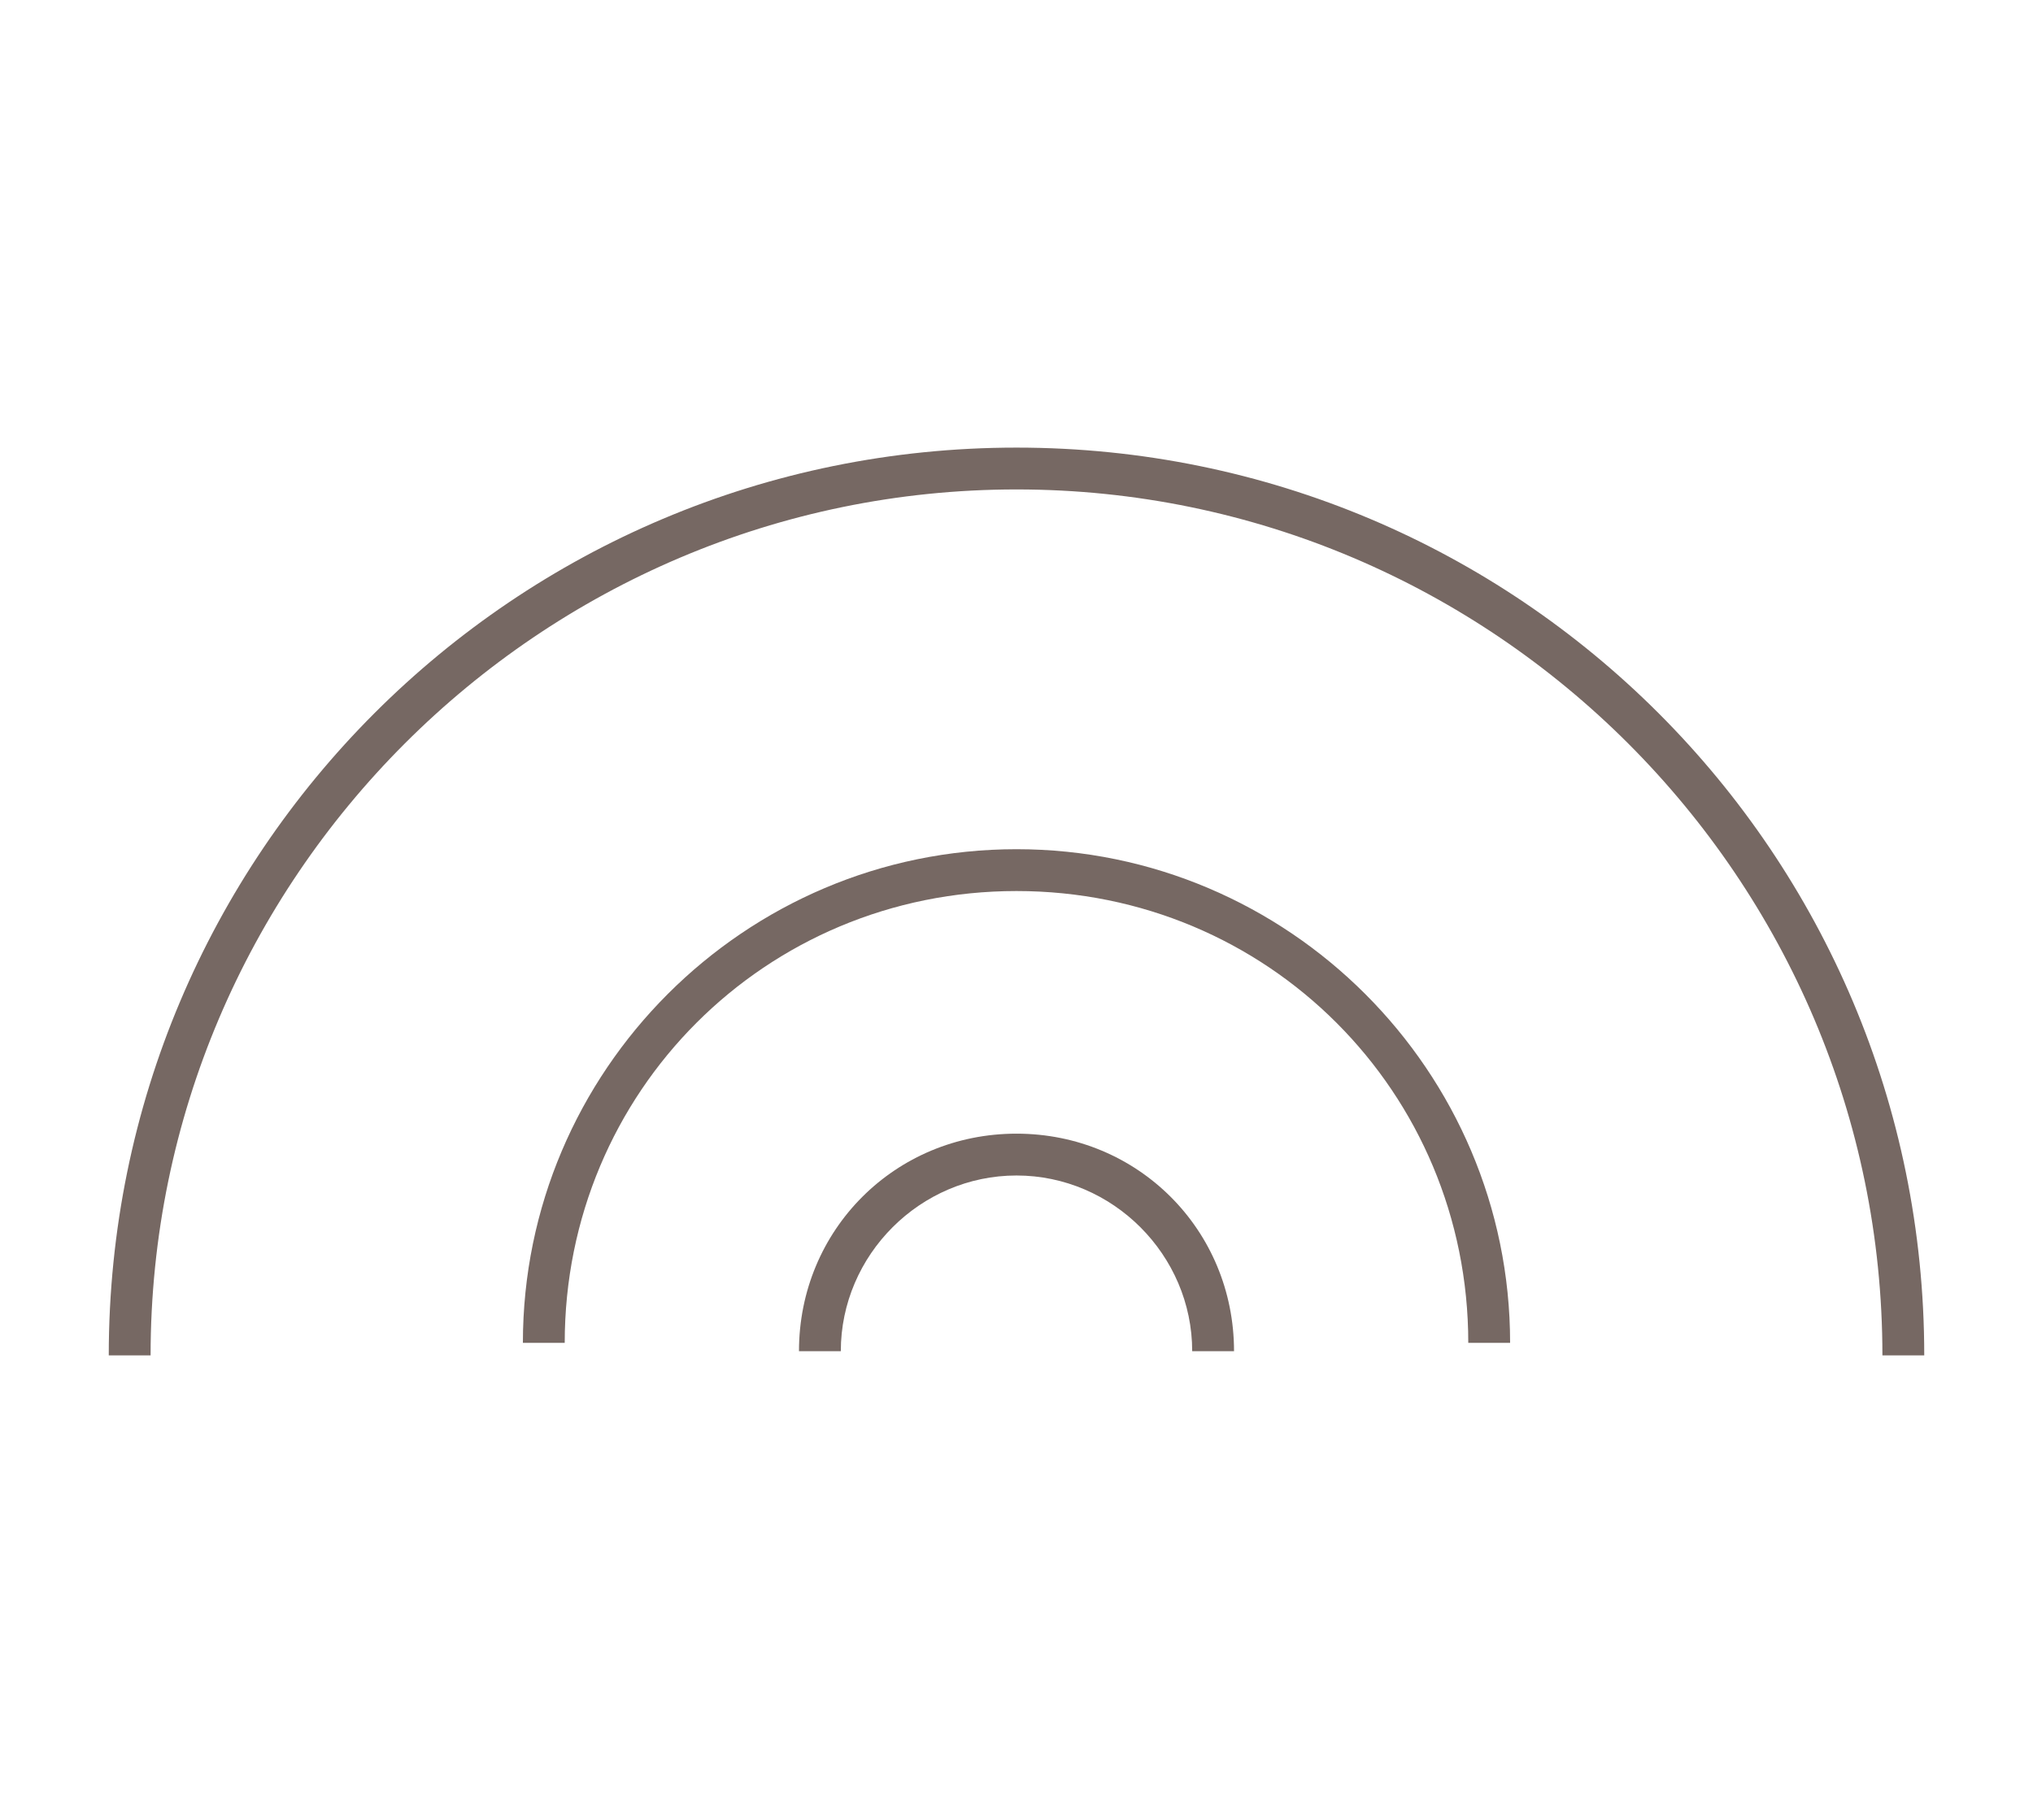
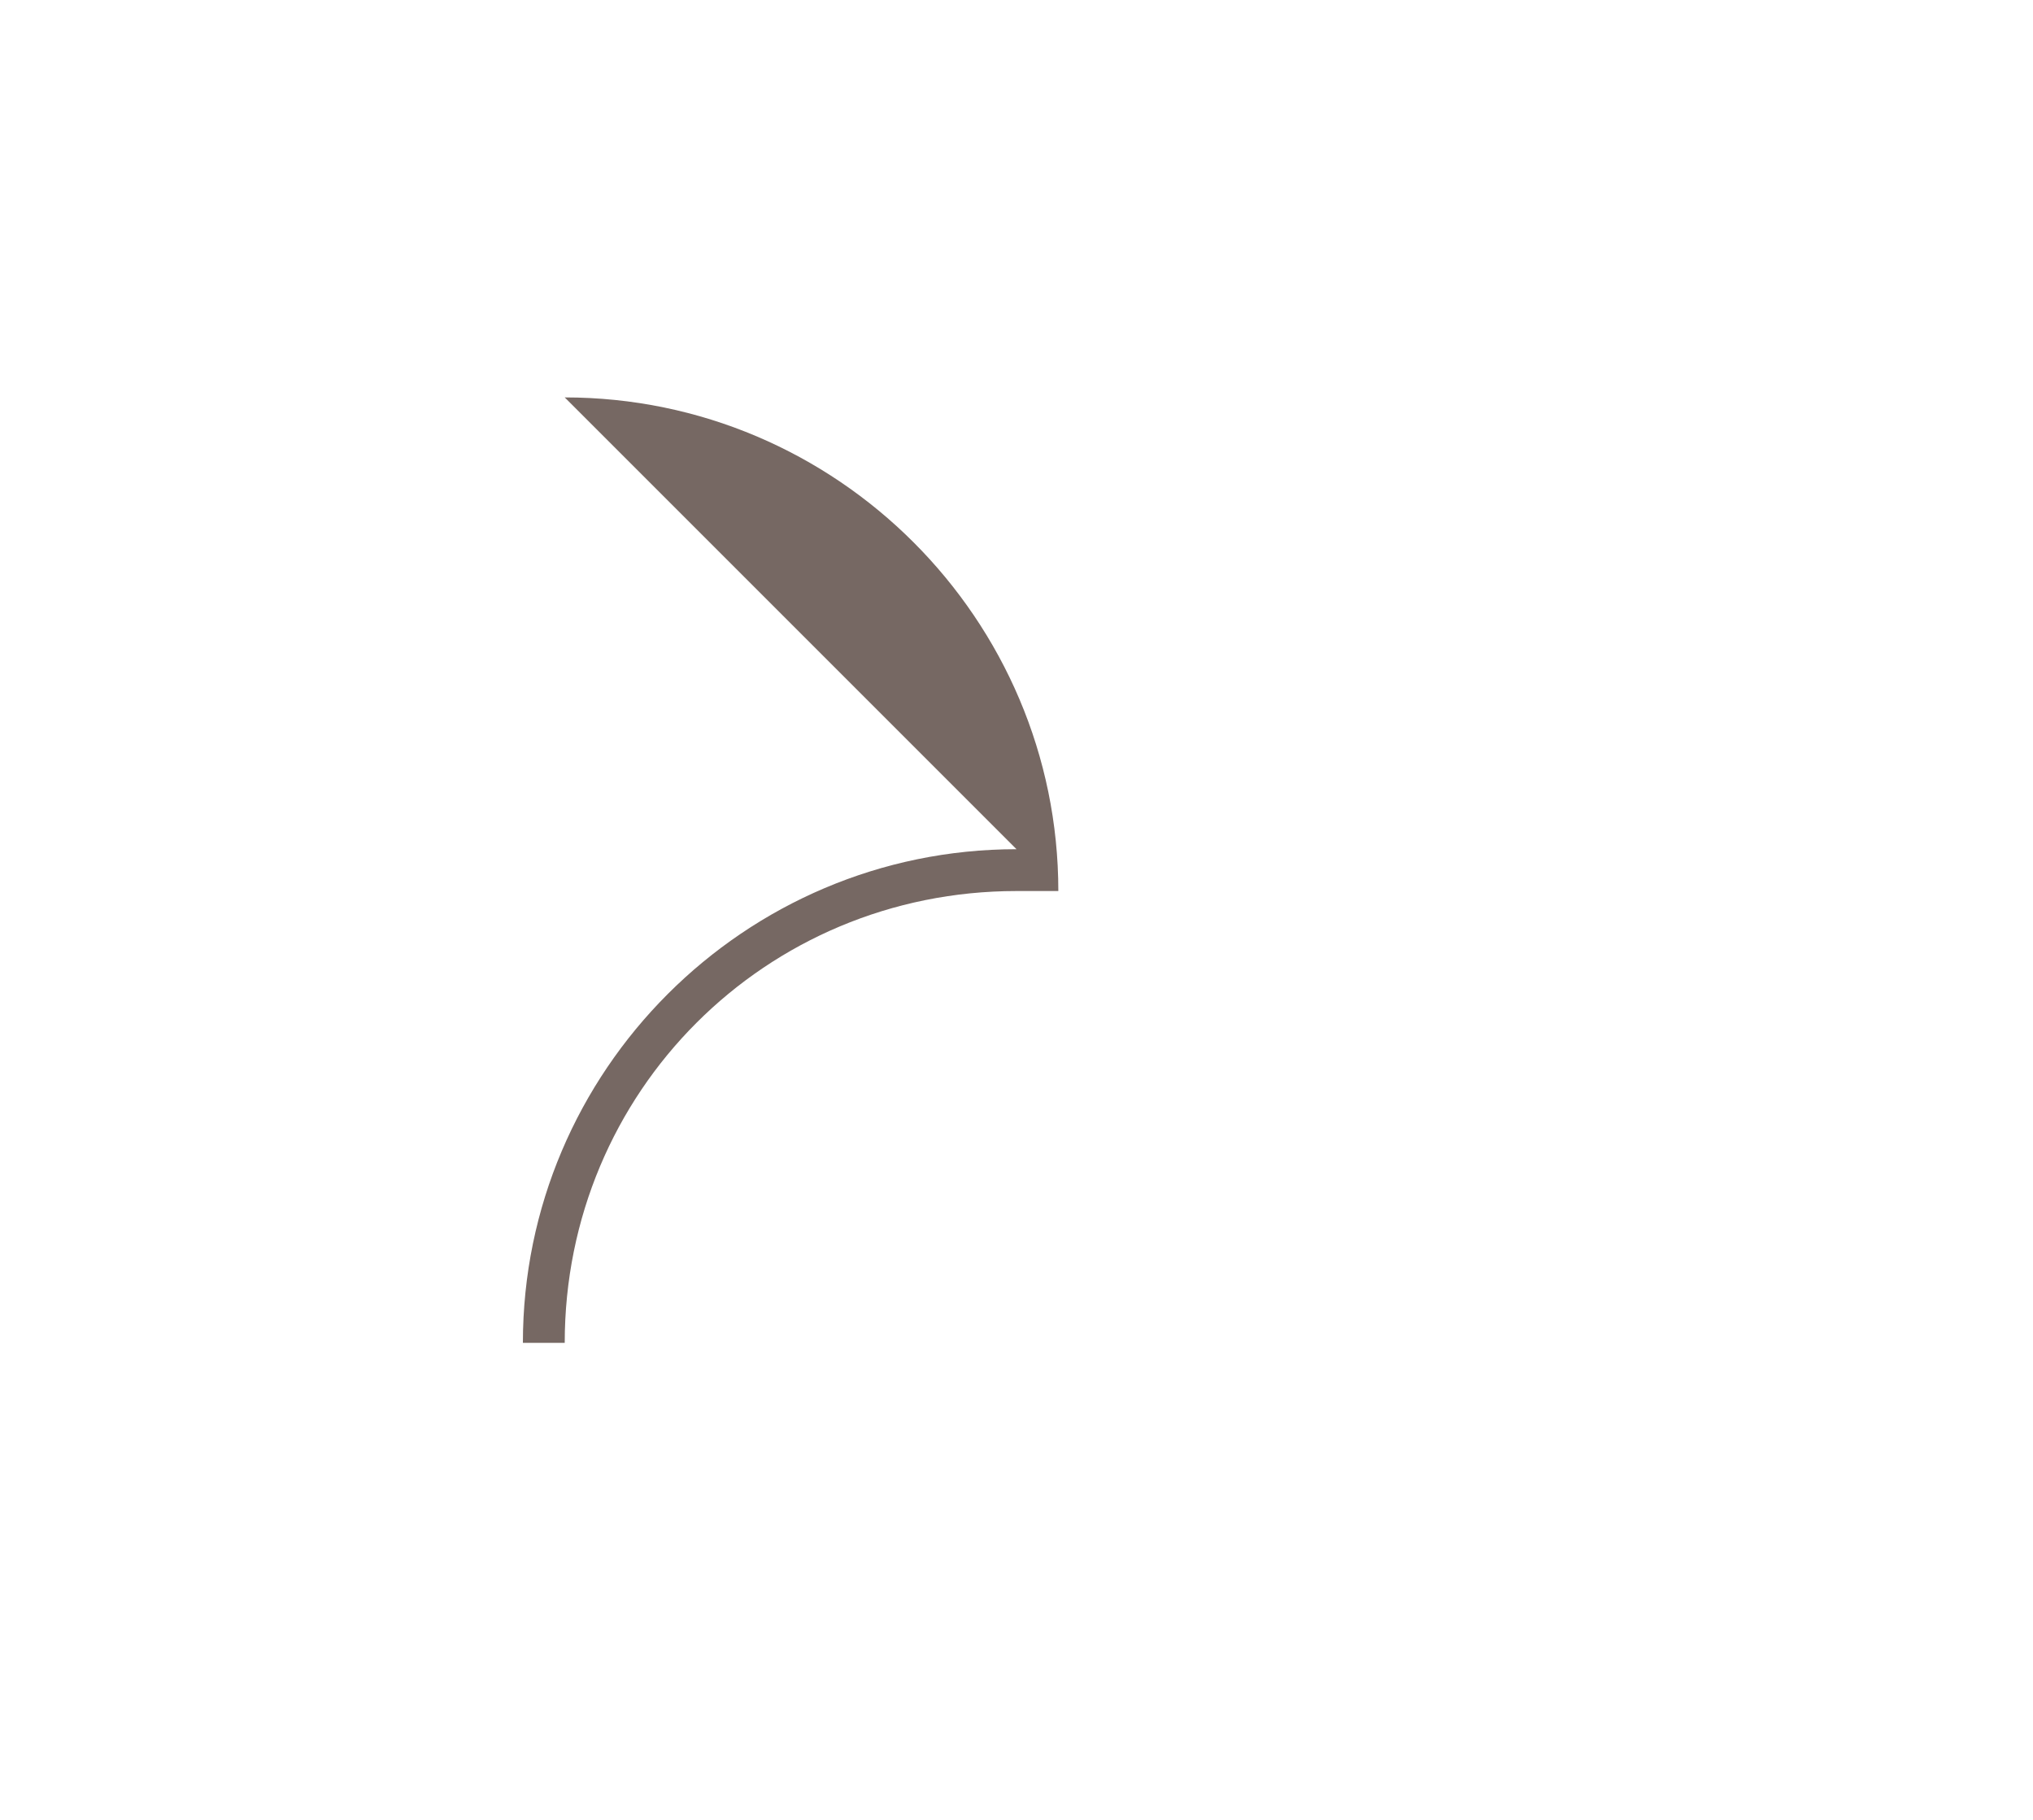
<svg xmlns="http://www.w3.org/2000/svg" id="uuid-736abeca-c4de-45cf-886c-48d26473e86b67" version="1.1" viewBox="0 0 48.6 43.5">
  <defs>
    <style>
      .st0 {
        fill: #766863;
      }
    </style>
  </defs>
-   <path class="st0" d="M24.3,20.3c-6.5,0-11.8,5.3-11.8,11.8h1c0-6,4.8-10.8,10.8-10.8s10.8,4.8,10.8,10.8h1c0-6.5-5.3-11.8-11.8-11.8Z" />
-   <path class="st0" d="M24.3,27.1c-2.9,0-5.2,2.3-5.2,5.2h1c0-2.3,1.9-4.2,4.2-4.2s4.2,1.9,4.2,4.2h1c0-2.9-2.3-5.2-5.2-5.2Z" />
-   <path class="st0" d="M24.3,10.7c-12,0-21.7,9.7-21.7,21.7h1c0-11.4,9.3-20.7,20.7-20.7s20.7,9.3,20.7,20.7h1c0-12-9.7-21.7-21.7-21.7Z" />
+   <path class="st0" d="M24.3,20.3c-6.5,0-11.8,5.3-11.8,11.8h1c0-6,4.8-10.8,10.8-10.8h1c0-6.5-5.3-11.8-11.8-11.8Z" />
</svg>